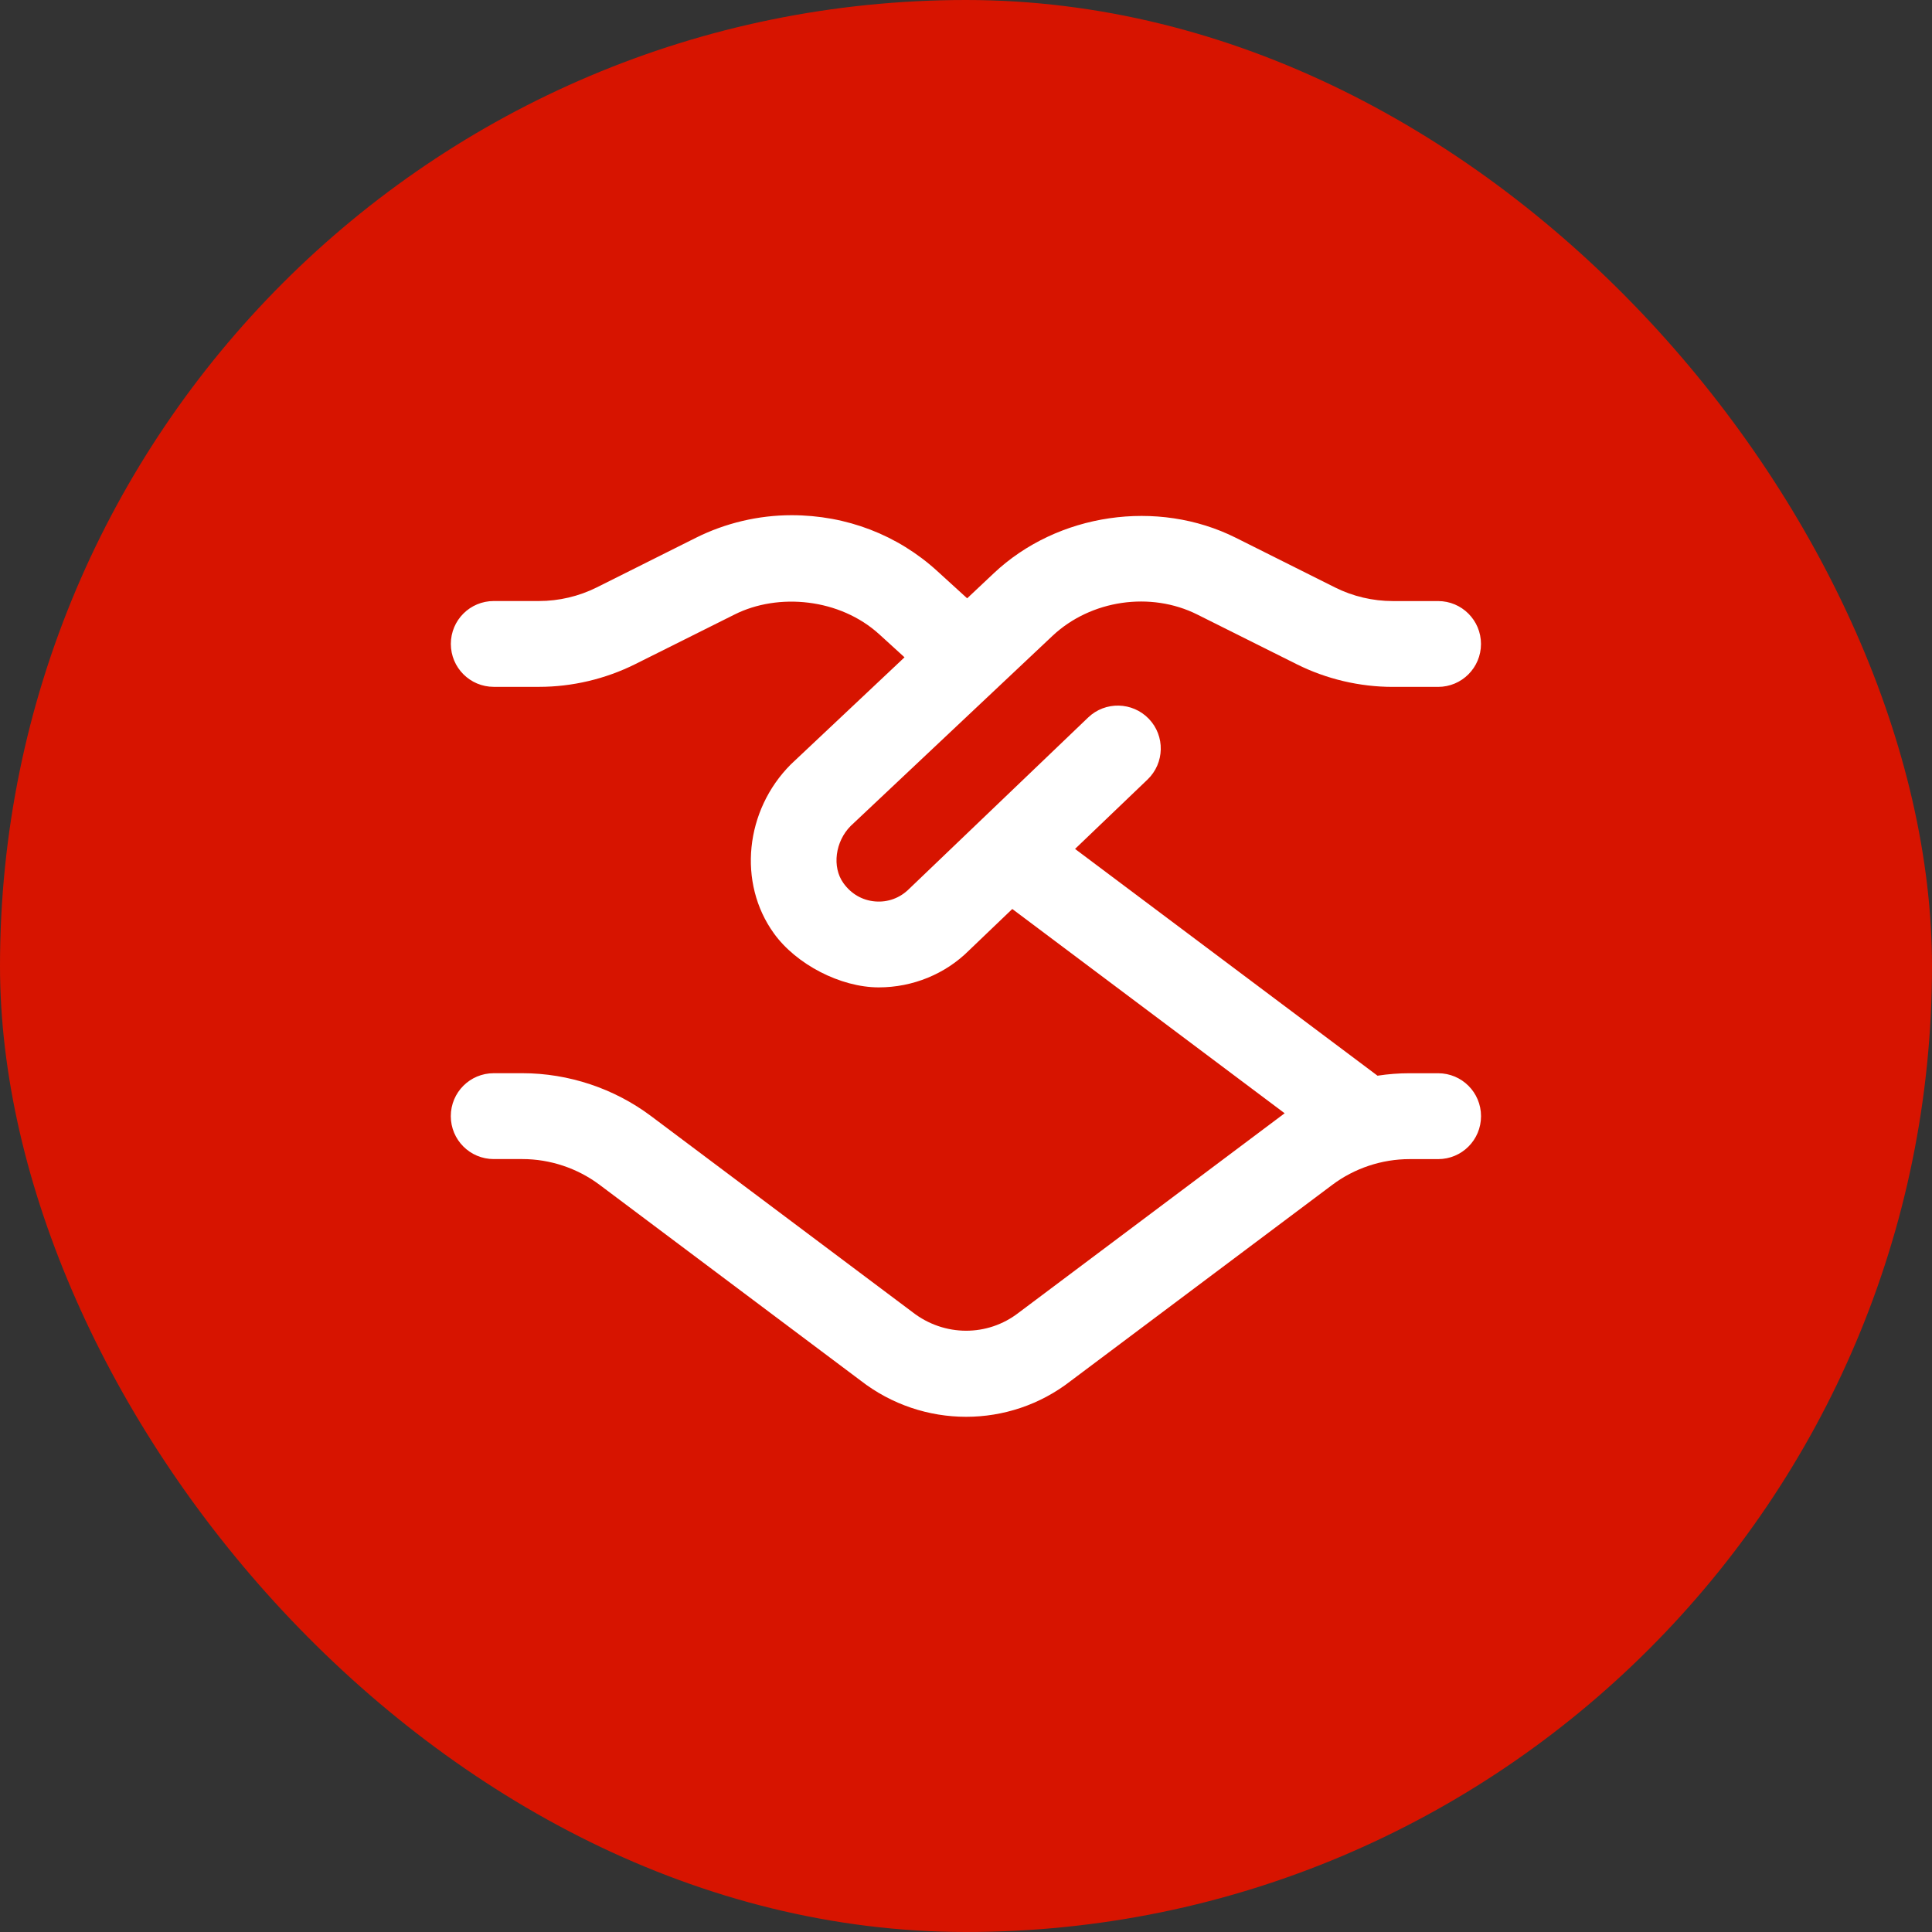
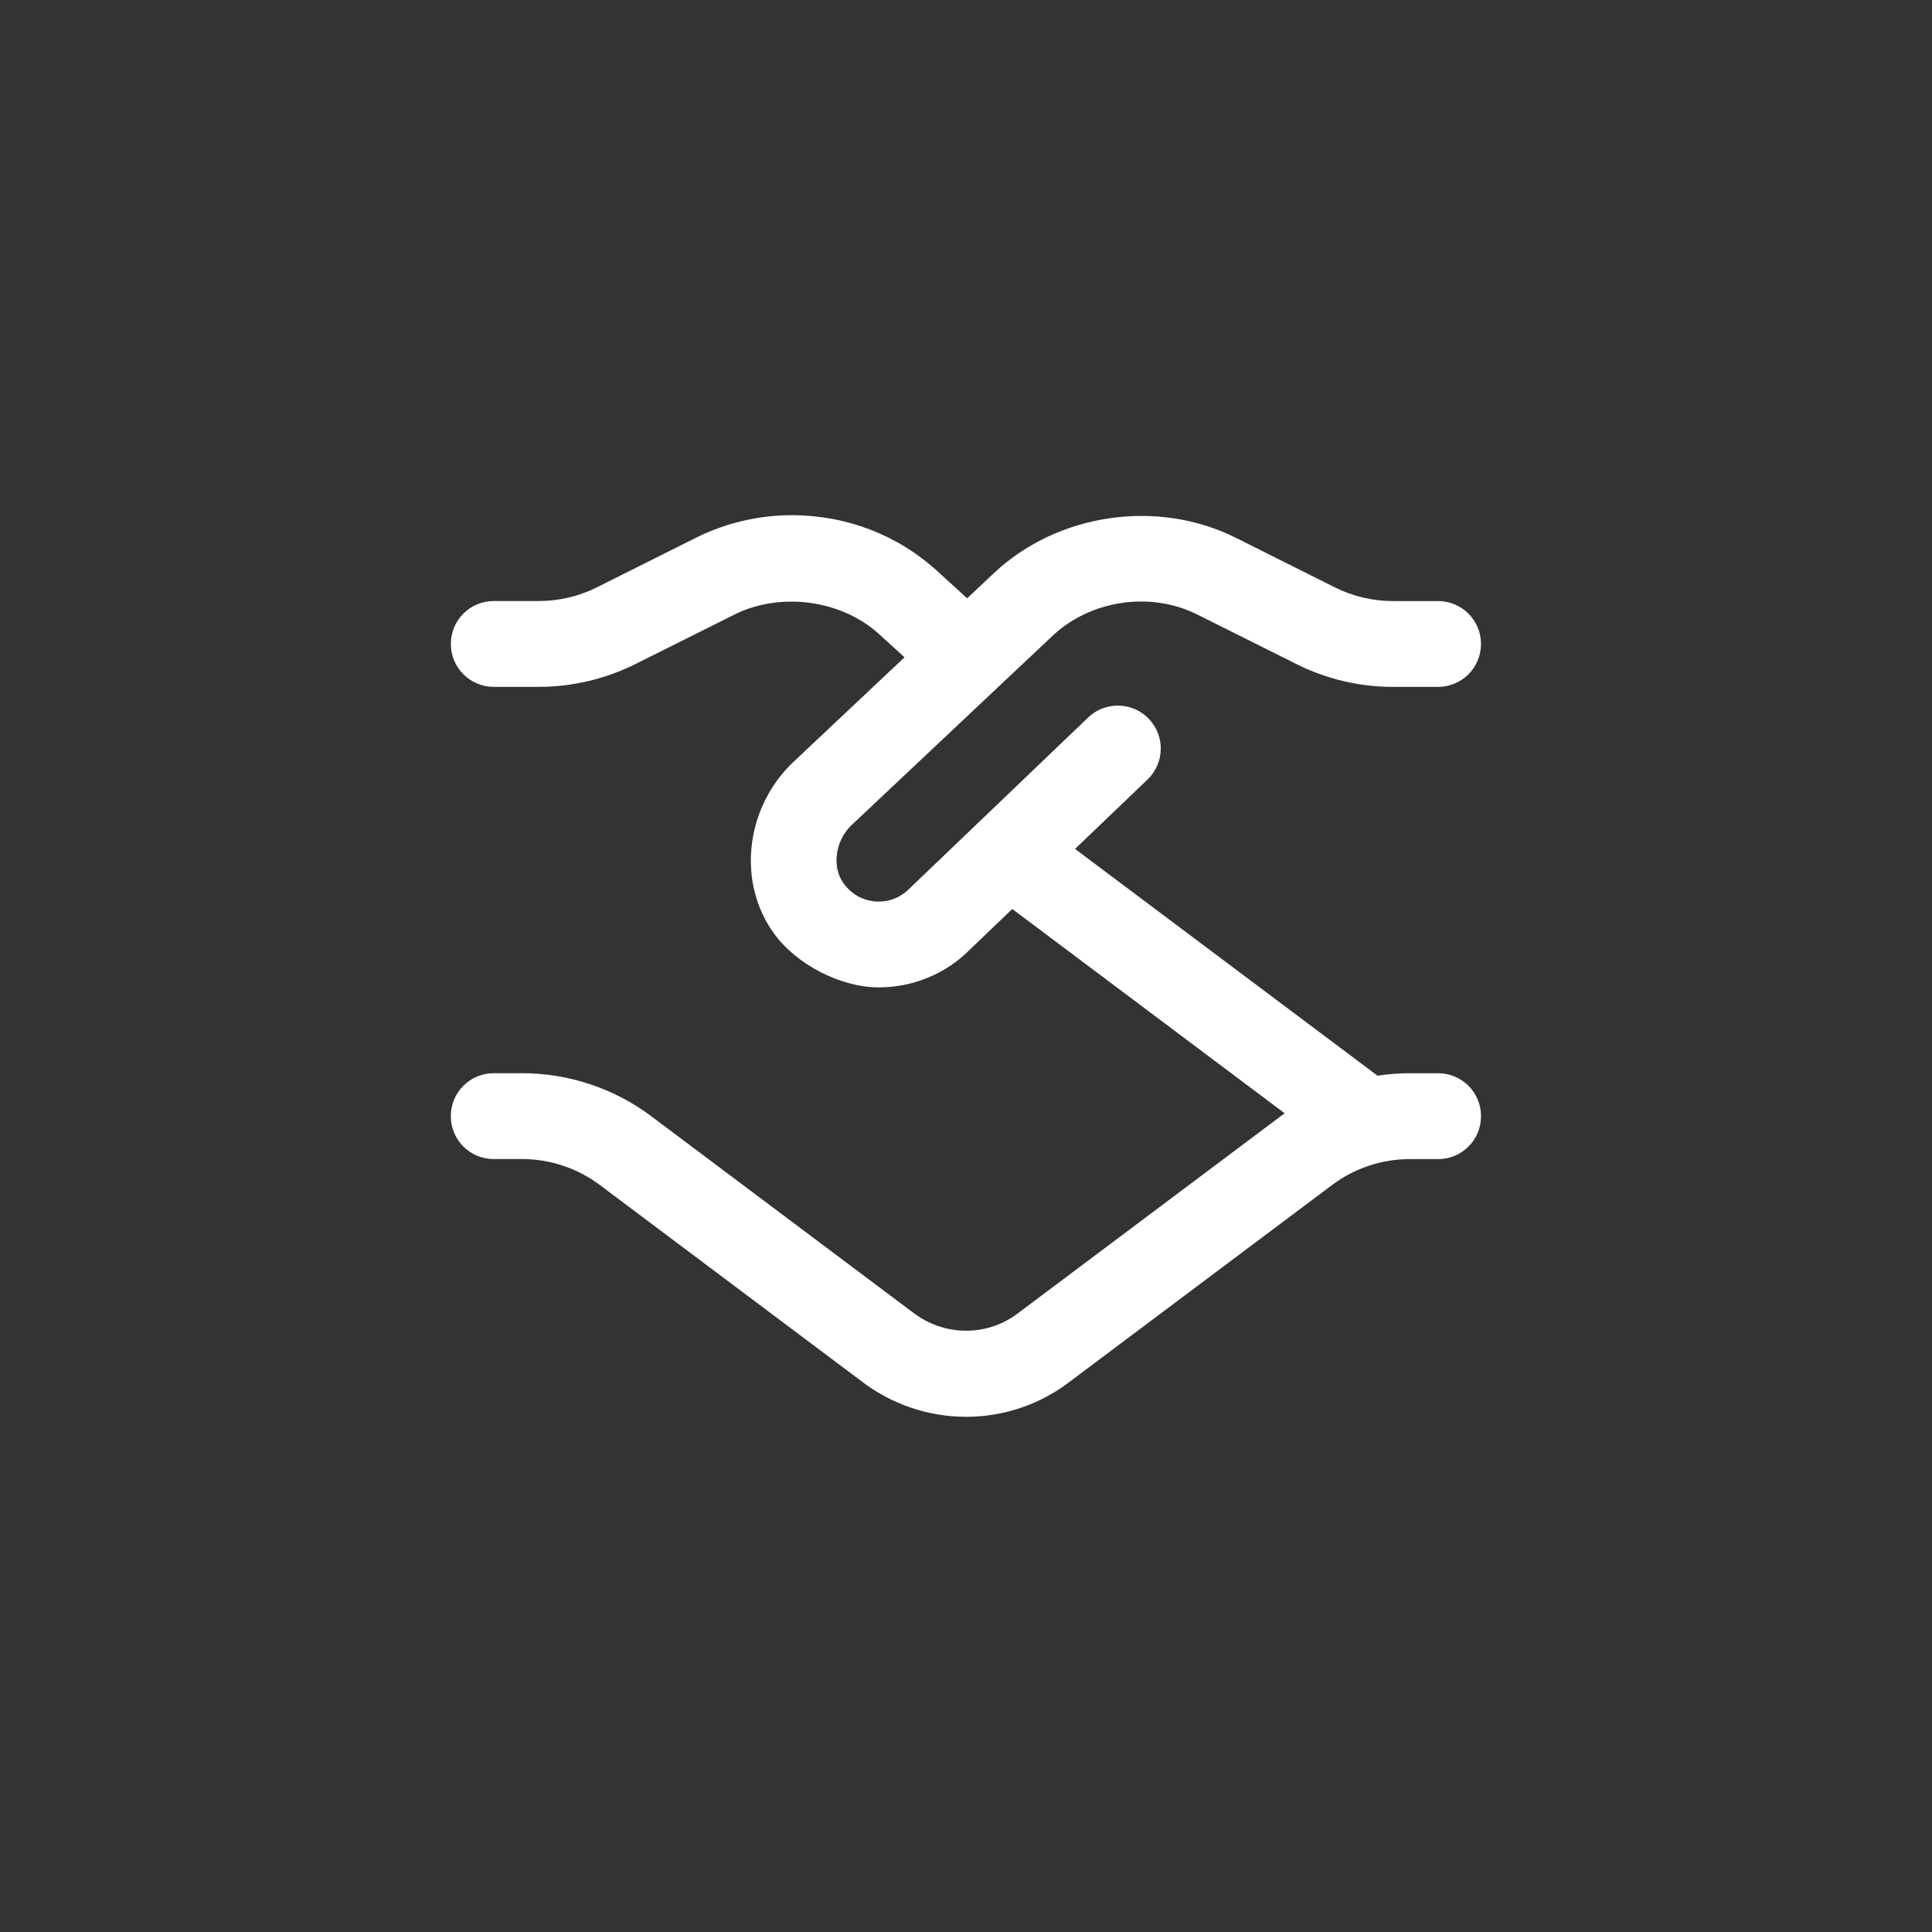
<svg xmlns="http://www.w3.org/2000/svg" width="45" height="45" viewBox="0 0 45 45" fill="none">
  <rect x="0" y="0" width="45" height="45" fill="#333333" stroke="none" />
-   <rect width="45" height="45" rx="22.5" fill="#D71400" />
  <path d="M33.497 24.998H32.83C32.58 24.998 32.332 25.017 32.085 25.055L25.04 19.773L26.728 18.157C27.127 17.775 27.141 17.141 26.759 16.743C26.376 16.344 25.742 16.331 25.345 16.712L21.173 20.706C20.965 20.914 20.682 21.021 20.385 20.996C20.087 20.972 19.825 20.821 19.646 20.571C19.372 20.191 19.456 19.597 19.814 19.238L24.516 14.809C25.407 13.973 26.8 13.768 27.89 14.315L30.205 15.472C30.895 15.817 31.669 15.999 32.44 15.999H33.496C34.048 15.999 34.495 15.552 34.495 14.999C34.495 14.447 34.048 14 33.496 14H32.44C31.977 14 31.512 13.891 31.098 13.684L28.785 12.526C26.961 11.613 24.632 11.952 23.145 13.354L22.527 13.936L21.827 13.298C20.908 12.461 19.718 12 18.438 12C17.667 12 16.898 12.182 16.211 12.525L13.897 13.683C13.482 13.89 13.018 13.999 12.555 13.999H11.501C10.948 13.999 10.501 14.445 10.501 14.998C10.501 15.551 10.948 15.998 11.501 15.998H12.557C13.328 15.998 14.101 15.815 14.792 15.471L17.108 14.314C18.13 13.8 19.565 13.939 20.481 14.775L21.068 15.31L18.422 17.802C17.35 18.874 17.179 20.568 18.025 21.739C18.544 22.462 19.577 22.998 20.468 22.998C21.261 22.998 22.022 22.686 22.572 22.135L23.578 21.172L29.922 25.93C29.891 25.952 23.726 30.576 23.726 30.576C23.003 31.137 21.994 31.137 21.256 30.564L15.166 25.997C14.307 25.352 13.242 24.997 12.167 24.997H11.5C10.947 24.997 10.5 25.444 10.5 25.997C10.5 26.55 10.947 26.997 11.5 26.997H12.167C12.812 26.997 13.45 27.21 13.966 27.597L20.042 32.154C20.767 32.718 21.636 33 22.503 33C23.365 33 24.225 32.721 24.939 32.165L31.031 27.598C31.546 27.211 32.185 26.998 32.83 26.998H33.497C34.05 26.998 34.496 26.551 34.496 25.998C34.496 25.445 34.05 24.998 33.497 24.998Z" fill="white" />
</svg>